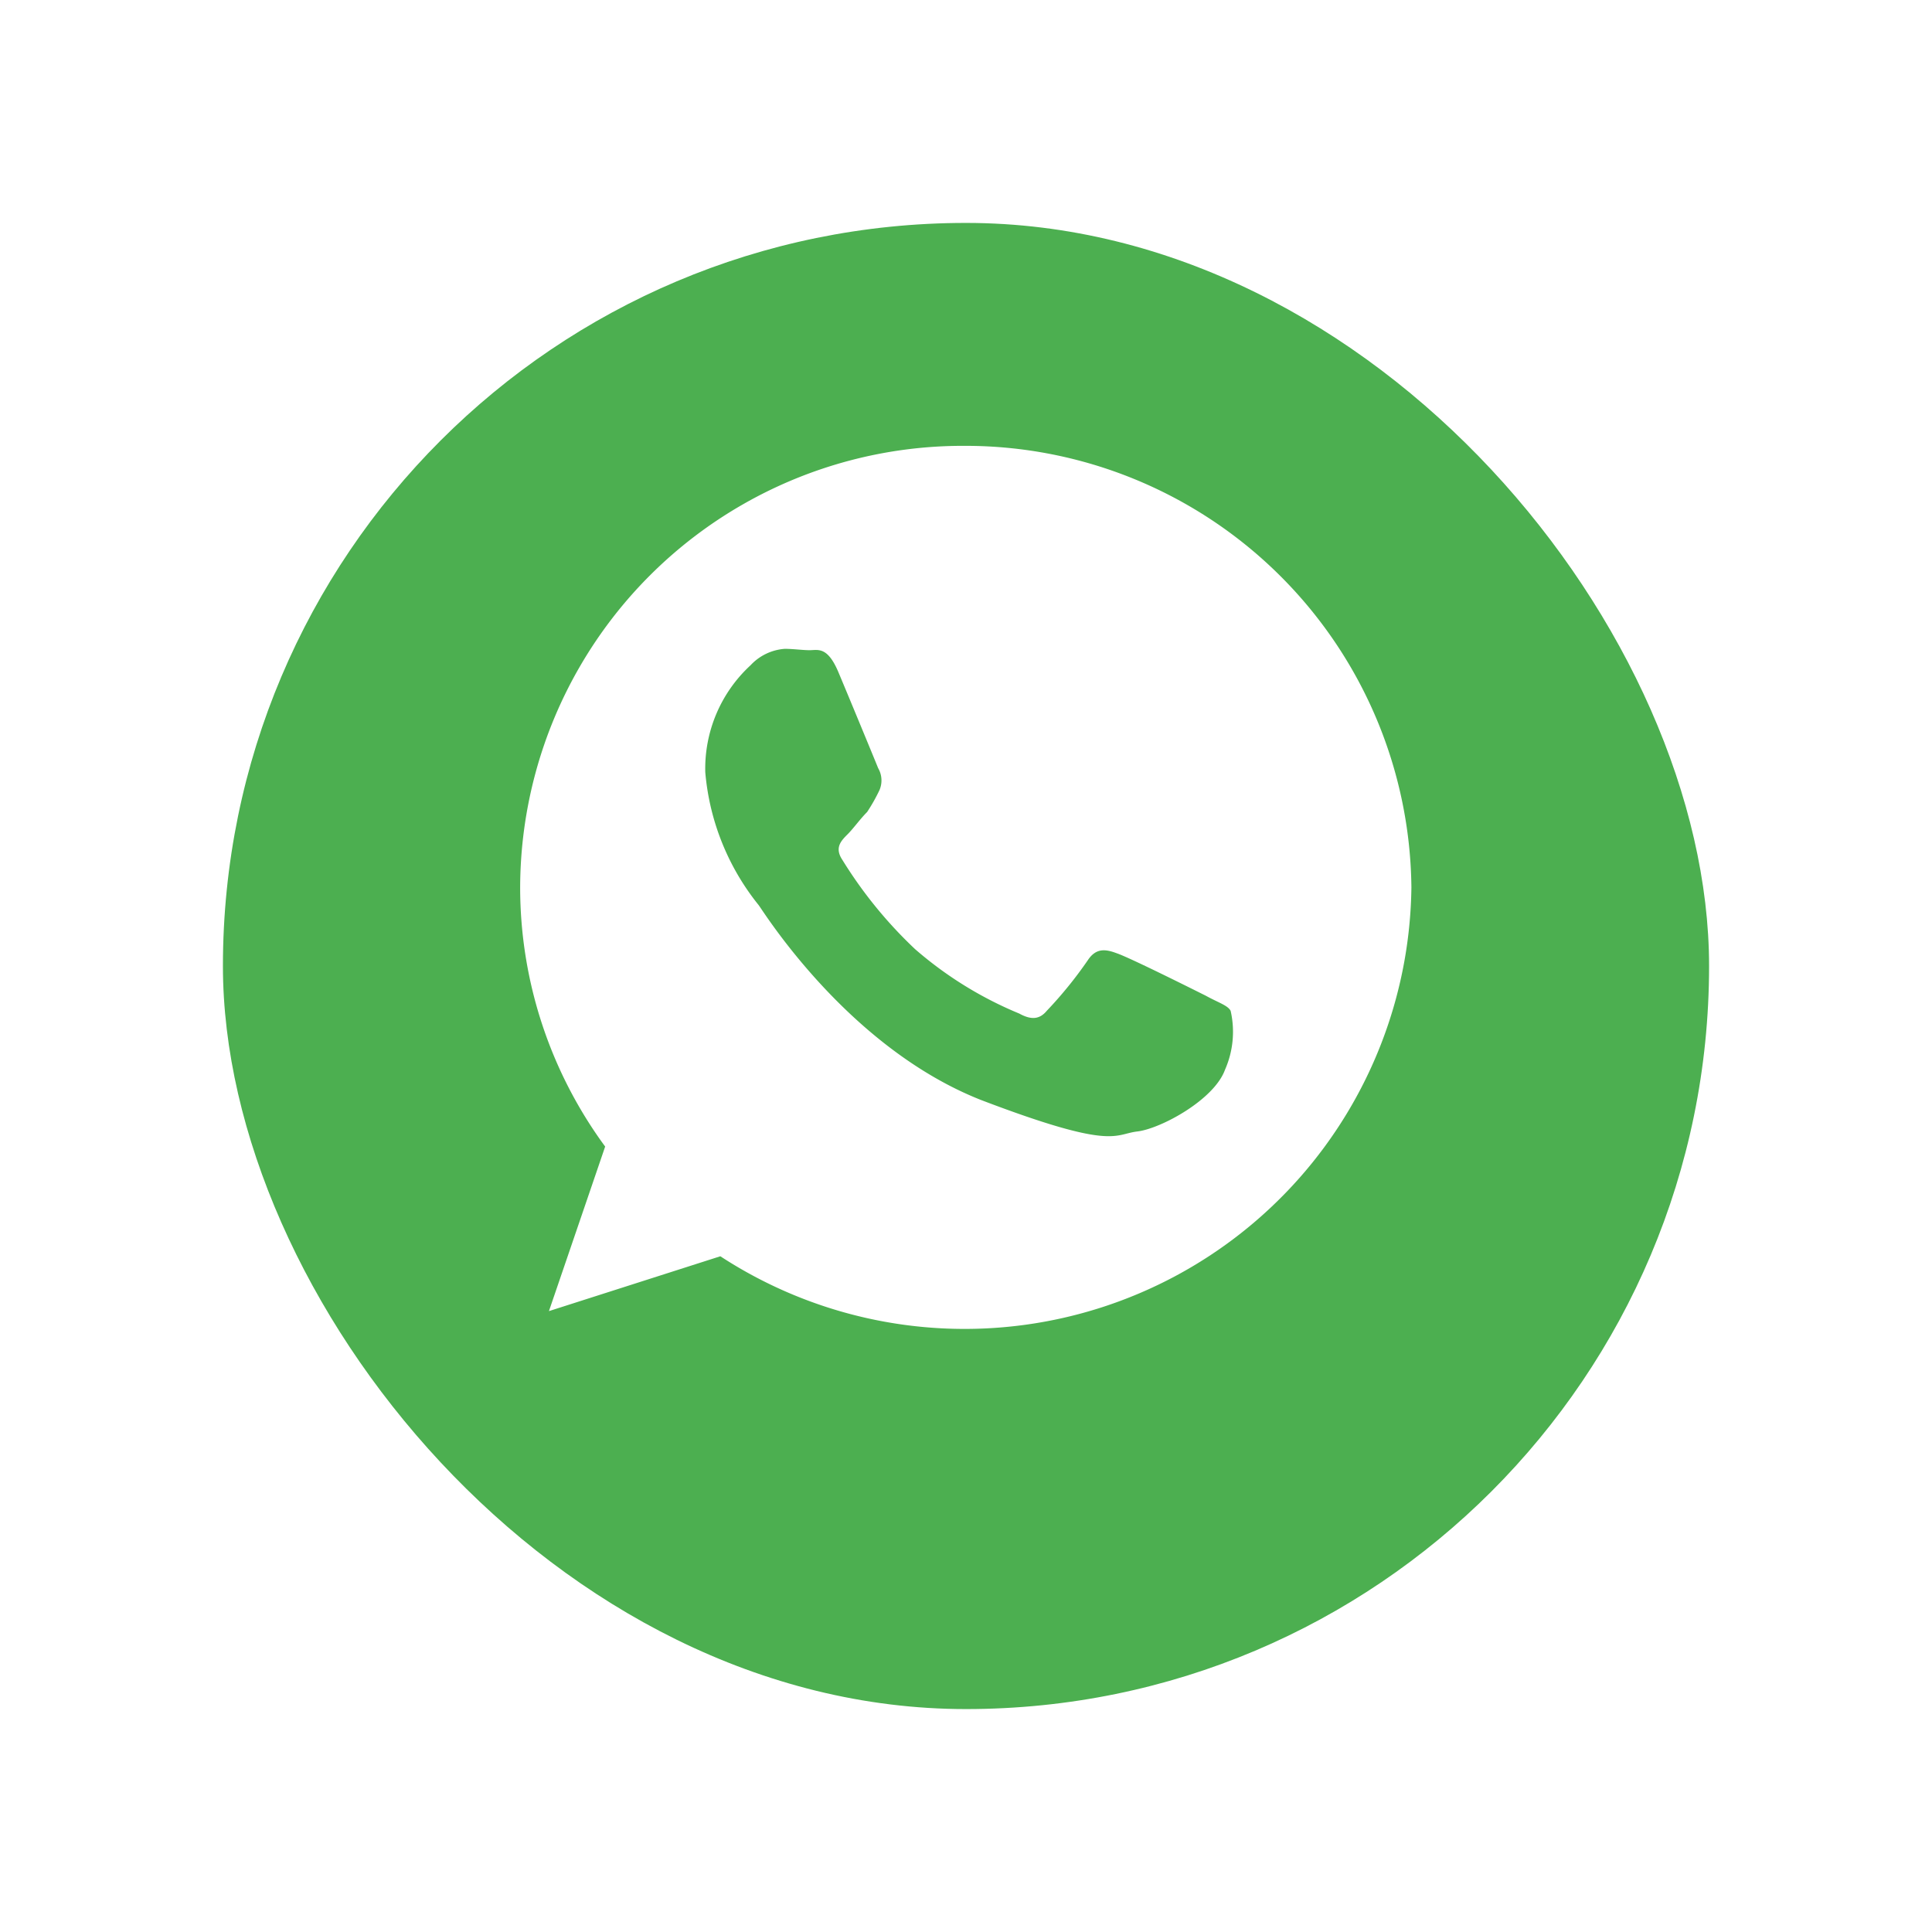
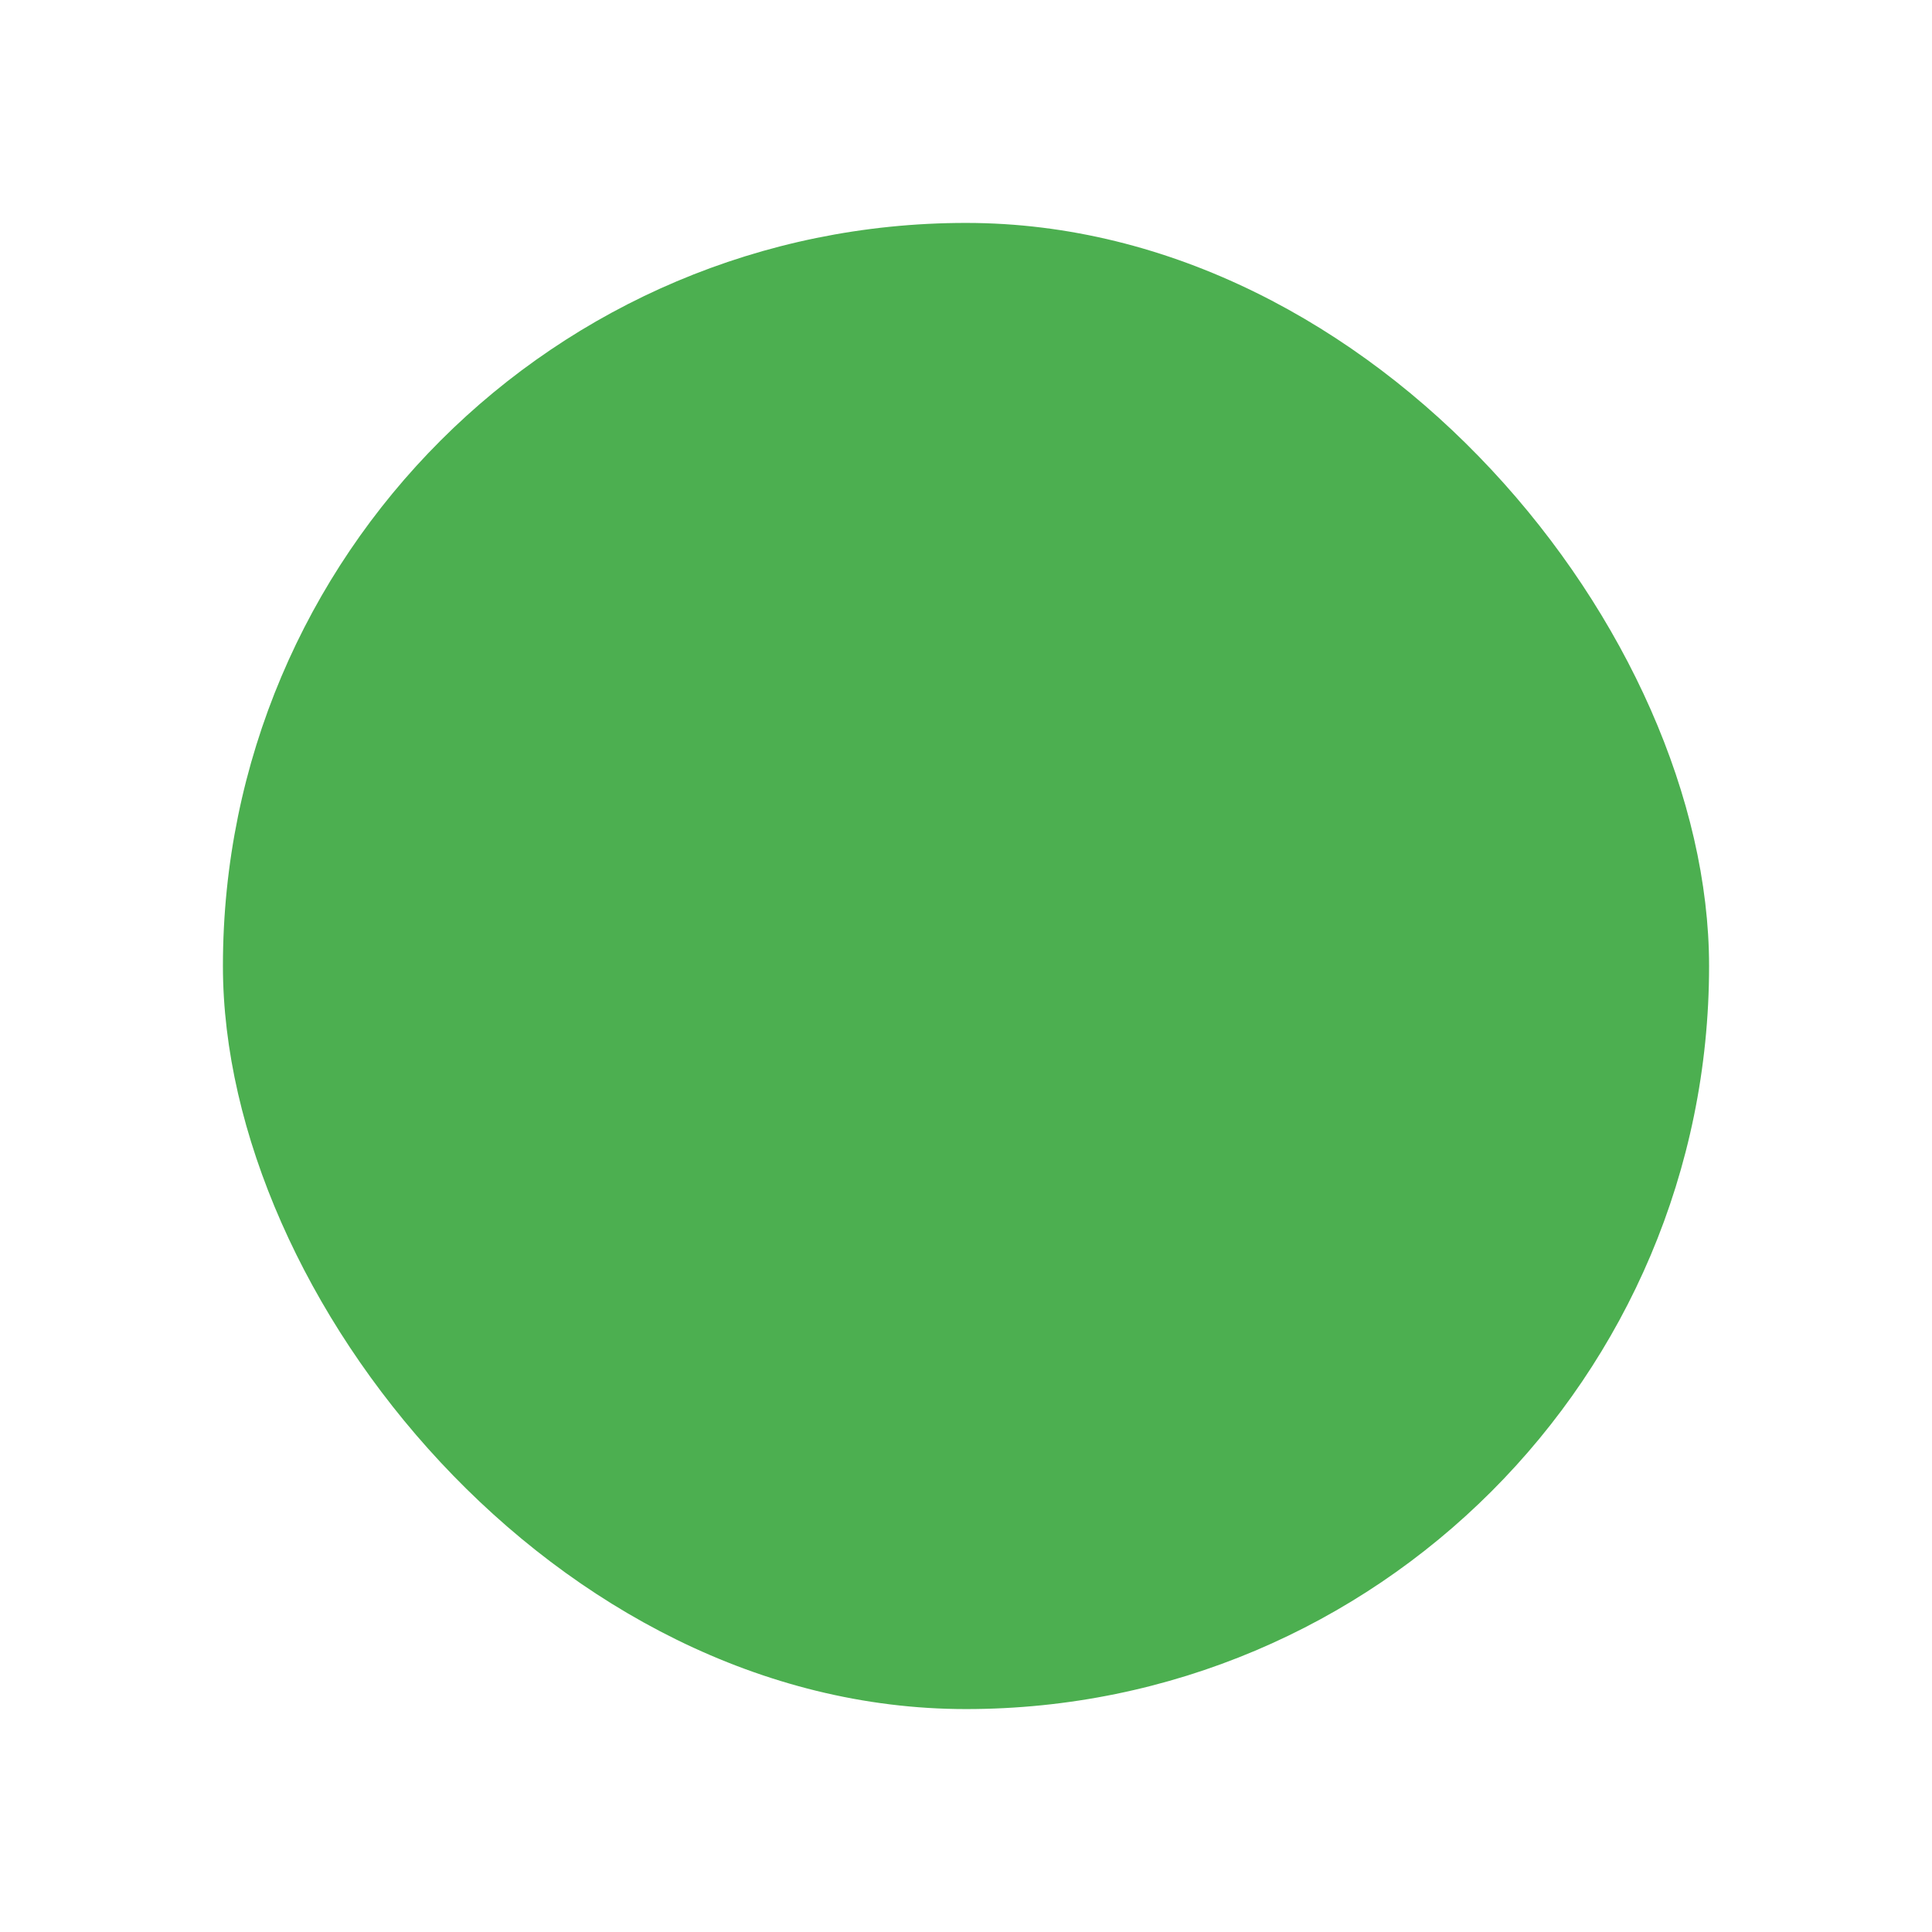
<svg xmlns="http://www.w3.org/2000/svg" width="78" height="78" viewBox="0 0 78 78">
  <defs>
    <filter id="Rectangle_769" x="0" y="0" width="78" height="78" filterUnits="userSpaceOnUse">
      <feOffset dy="3" input="SourceAlpha" />
      <feGaussianBlur stdDeviation="3" result="blur" />
      <feFlood flood-opacity="0.302" />
      <feComposite operator="in" in2="blur" />
      <feComposite in="SourceGraphic" />
    </filter>
  </defs>
  <g id="Group_4836" data-name="Group 4836" transform="translate(-15476 -5827)">
    <g transform="matrix(1, 0, 0, 1, 15476, 5827)" filter="url(#Rectangle_769)">
      <rect id="Rectangle_769-2" data-name="Rectangle 769" width="60" height="60" rx="30" transform="translate(9 6)" fill="#4caf50" />
    </g>
-     <path id="Path_1942" data-name="Path 1942" d="M143.137,119.4A17.874,17.874,0,0,0,125.2,137.227a17.674,17.674,0,0,0,3.432,10.463l-2.27,6.643,6.92-2.214a18.041,18.041,0,0,0,27.9-14.892A18.005,18.005,0,0,0,143.137,119.4Zm10.519,25.19c-.443,1.218-2.6,2.381-3.543,2.491s-.941.775-6.311-1.273c-5.315-2.1-8.692-7.474-8.969-7.861a9.883,9.883,0,0,1-2.159-5.37,5.674,5.674,0,0,1,1.827-4.318,2.091,2.091,0,0,1,1.384-.664c.332,0,.72.055,1,.055.332,0,.72-.166,1.163.886s1.495,3.6,1.605,3.875a.99.99,0,0,1,.055.886,7.158,7.158,0,0,1-.5.886c-.277.277-.554.664-.775.886-.277.277-.554.554-.221,1.052a17.746,17.746,0,0,0,2.934,3.6,15.291,15.291,0,0,0,4.207,2.6c.5.277.831.221,1.107-.111a16.61,16.61,0,0,0,1.661-2.048c.332-.5.72-.443,1.163-.277.5.166,3.045,1.439,3.6,1.716.5.277.886.388,1,.609A3.8,3.8,0,0,1,153.656,144.59Z" transform="translate(15371.8 5725.6)" fill="#fff" />
  </g>
</svg>